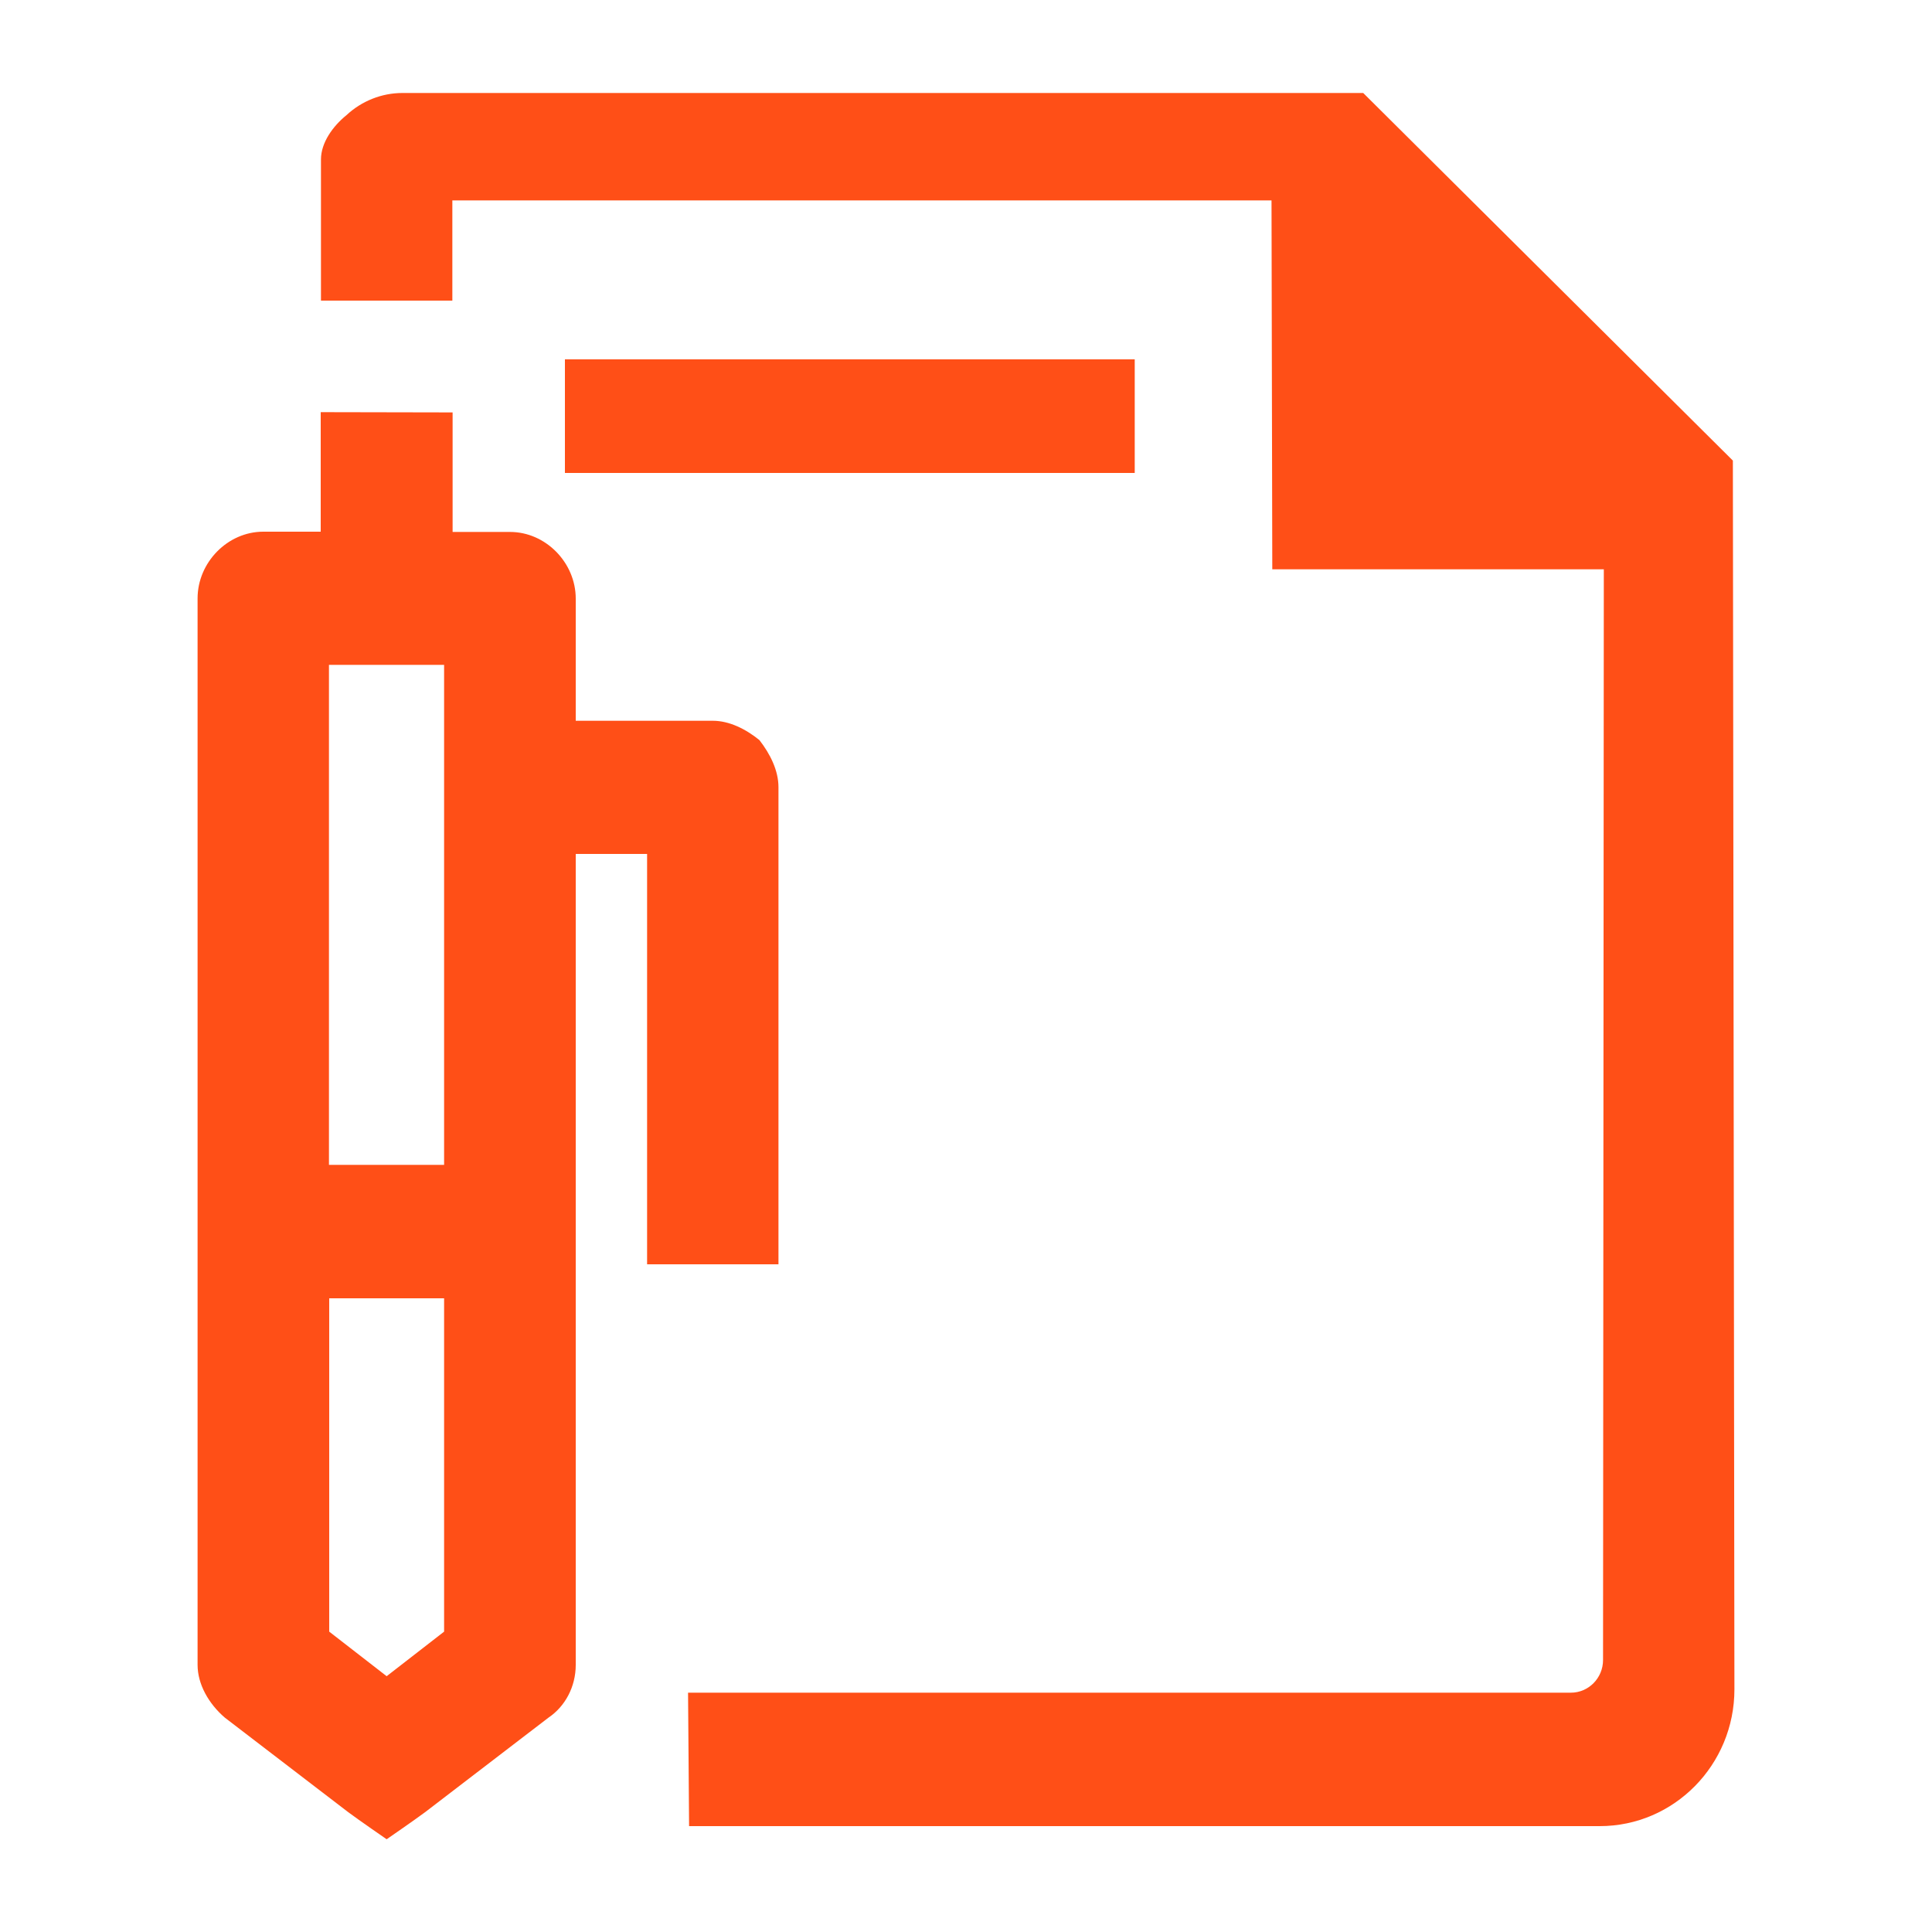
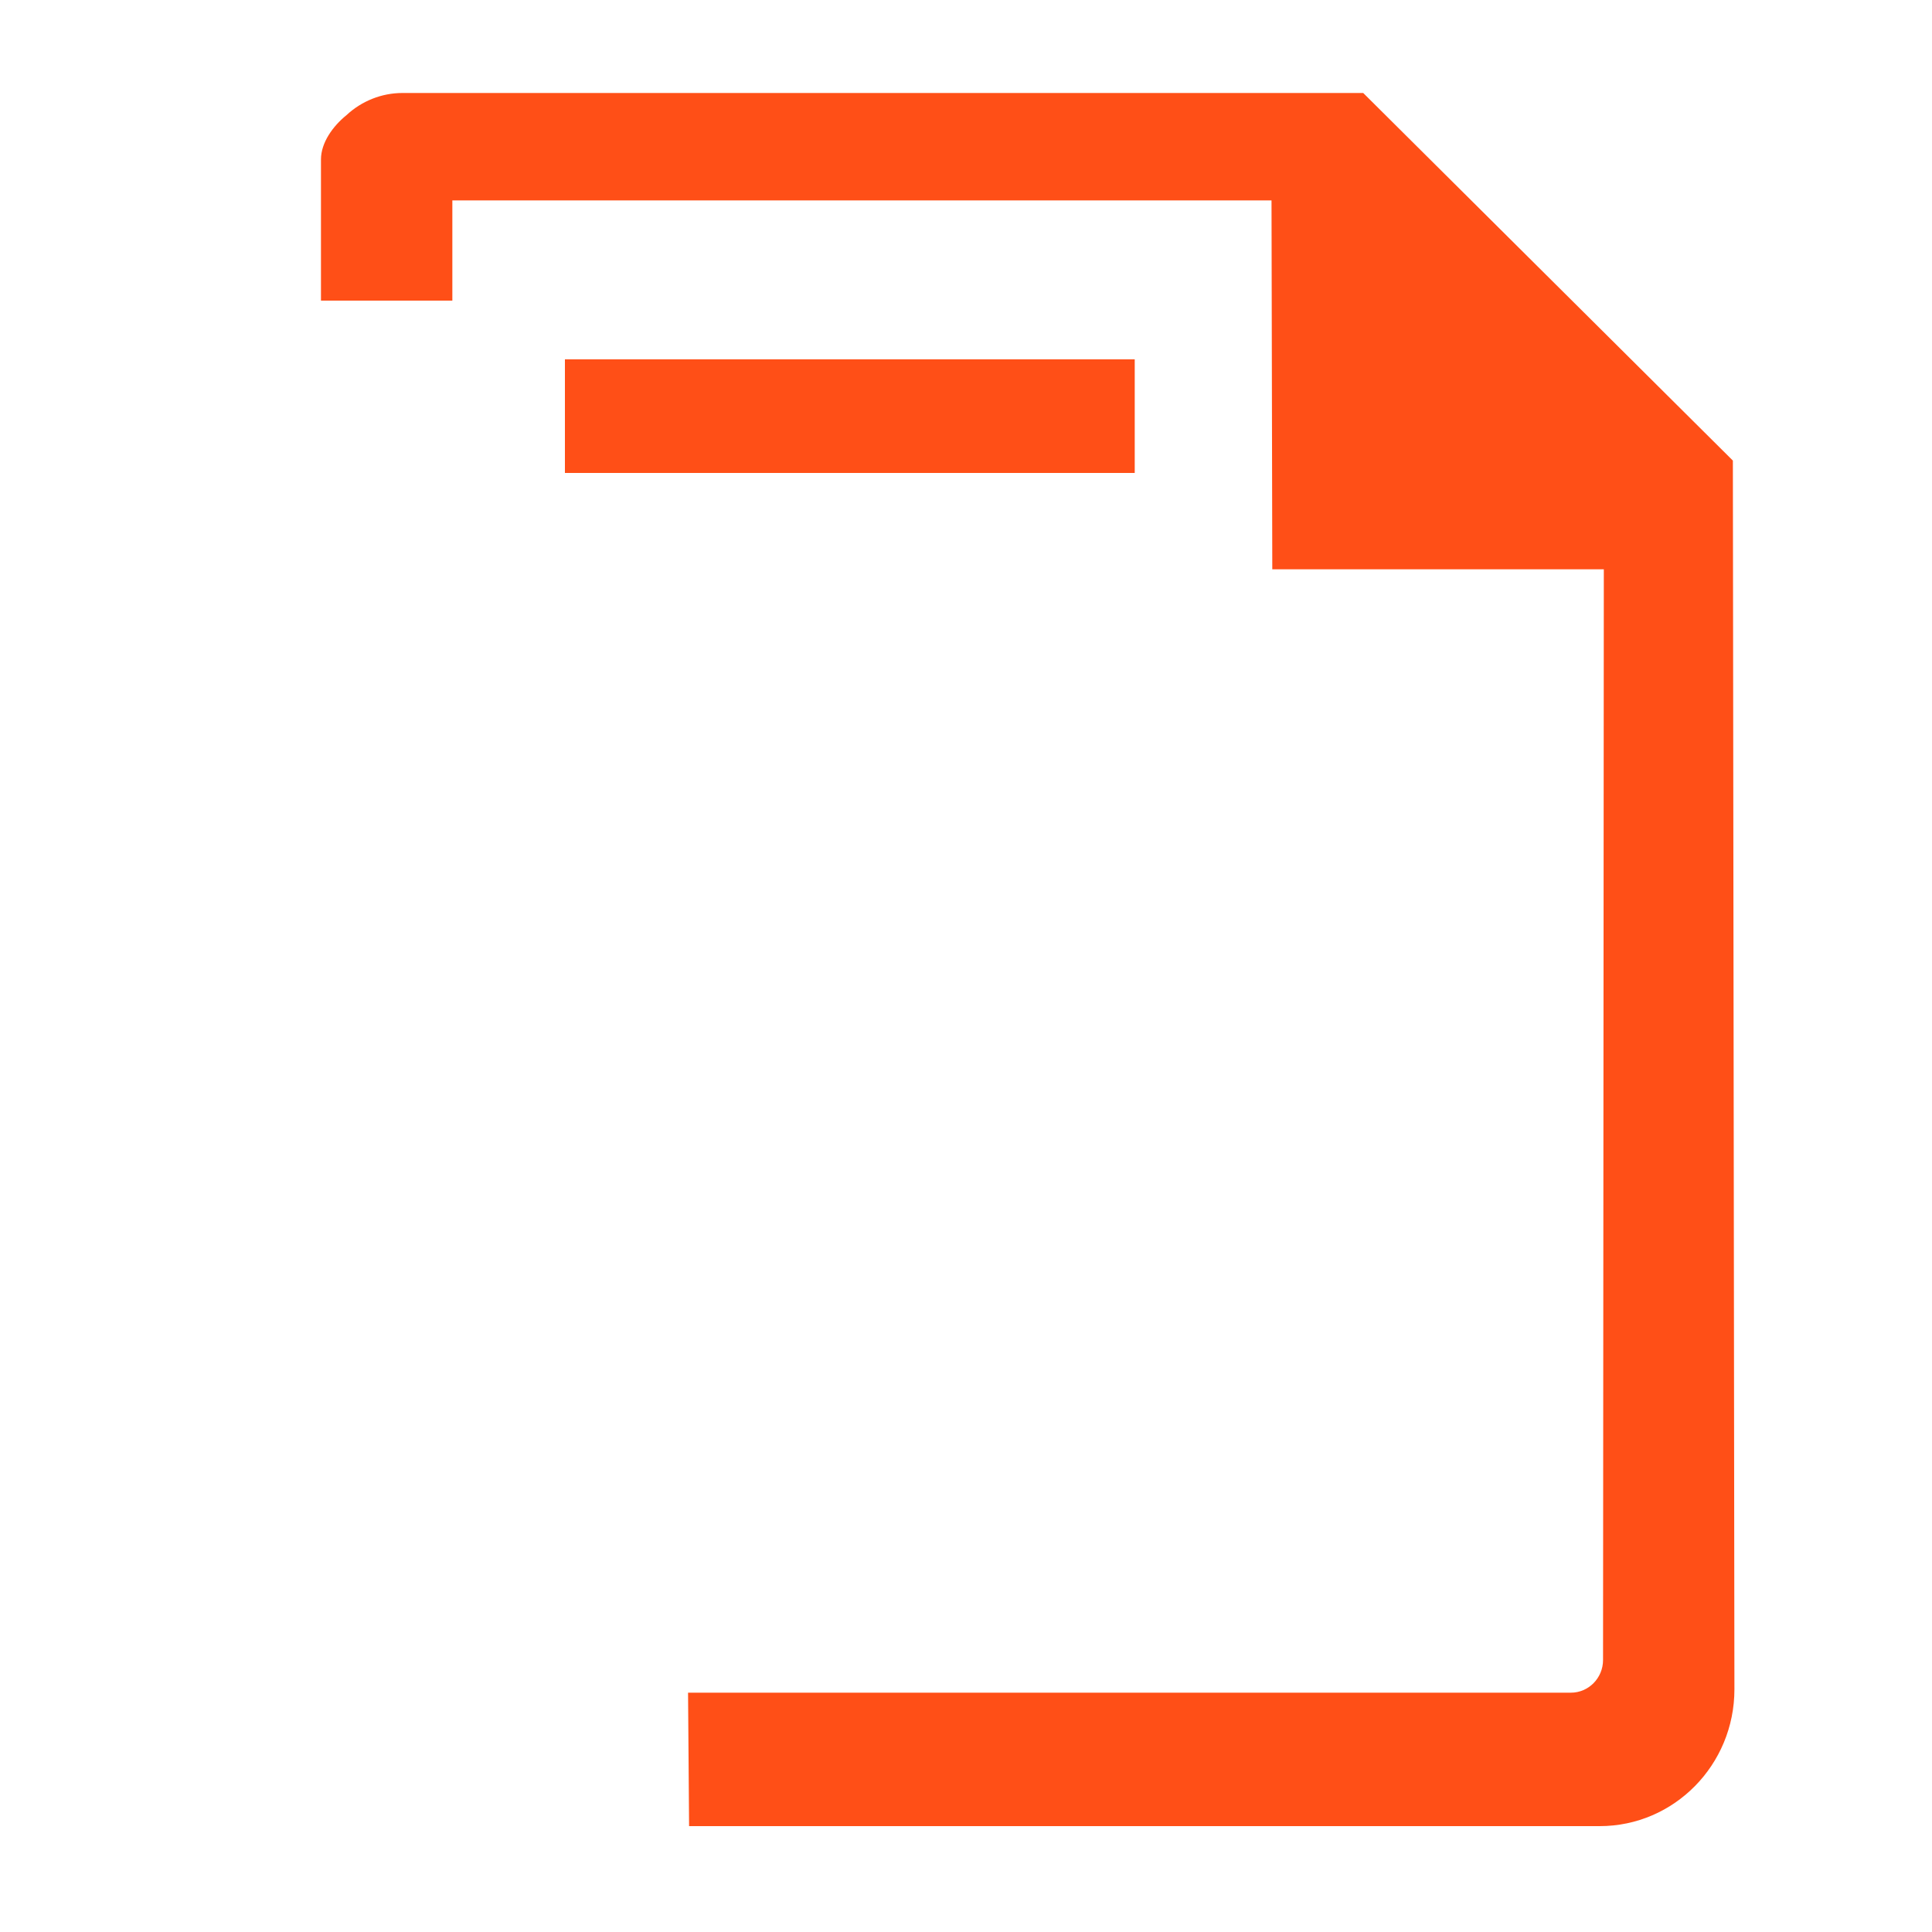
<svg xmlns="http://www.w3.org/2000/svg" id="Layer_1" data-name="Layer 1" viewBox="0 0 75 75">
  <defs>
    <style>
      .cls-1 {
        fill: #ff4f17;
        stroke-width: 0px;
      }
    </style>
  </defs>
  <path class="cls-1" d="M12.46,11.67v-5.48c0-.65.46-1.29.99-1.72h0c.59-.55,1.37-.86,2.17-.86h36.29s1.01,0,1.01,0h0l14.35,14.27h0l.06,47.7c0,2.93-2.34,5.31-5.23,5.31H26.75s-.04-5.18-.04-5.18h34.27c.69,0,1.25-.57,1.25-1.27l.03-42.34h-12.87s-.03-14.32-.03-14.32h-31.8s0,3.89,0,3.89" />
-   <path class="cls-1" d="M12.45,16v4.64h-2.23c-1.38,0-2.55,1.19-2.55,2.59v41.4c0,.75.43,1.51,1.06,2.05l4.79,3.67c.43.32,1.49,1.05,1.49,1.05,0,0,1.06-.73,1.49-1.05l4.79-3.67c.64-.43,1.06-1.19,1.06-2.05v-31.48h2.77v15.93h0,5.1s0-18.52,0-18.52c0-.65-.32-1.29-.74-1.83-.53-.43-1.17-.75-1.81-.75h-5.32v-4.74c0-1.4-1.17-2.59-2.55-2.59h-2.23v-4.64M12.77,50.4h4.47v12.94s-2.23,1.73-2.23,1.73l-2.23-1.73v-12.94ZM17.24,45.22h-4.47v-19.41h4.47" />
  <polyline class="cls-1" points="21.93 13.95 44.05 13.95 44.05 18.36 44.05 18.36 21.93 18.36" />
</svg>